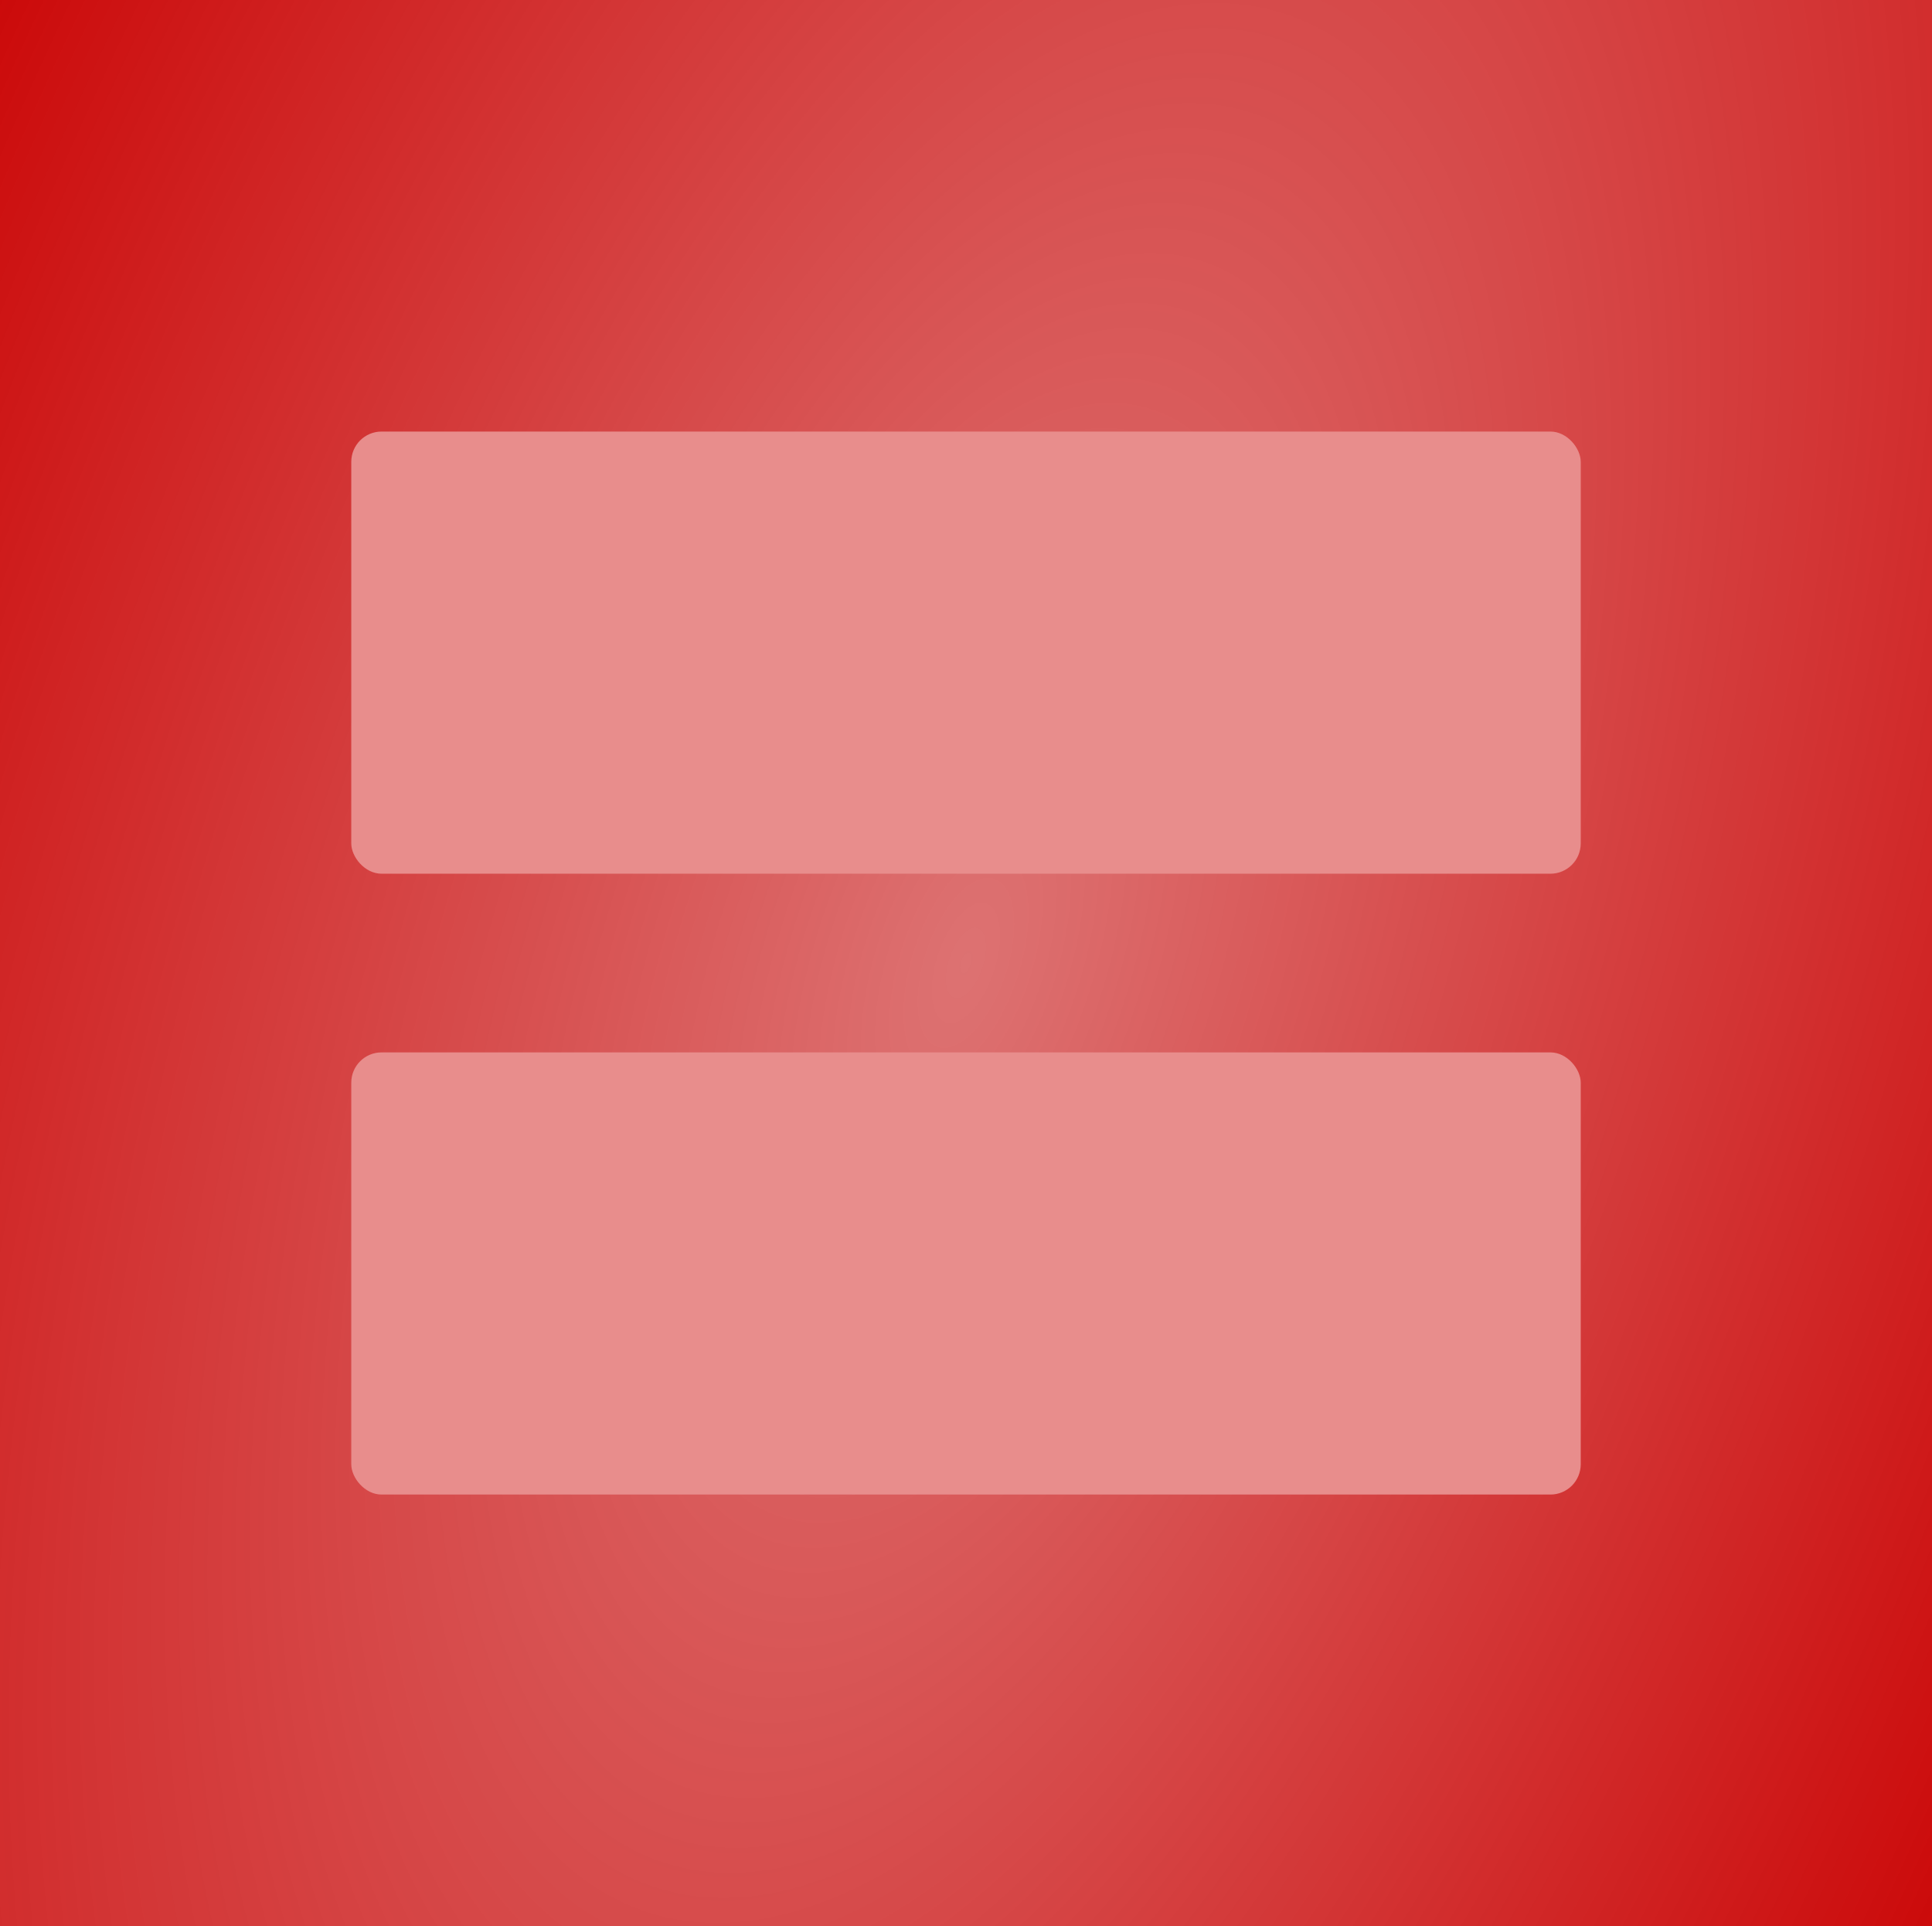
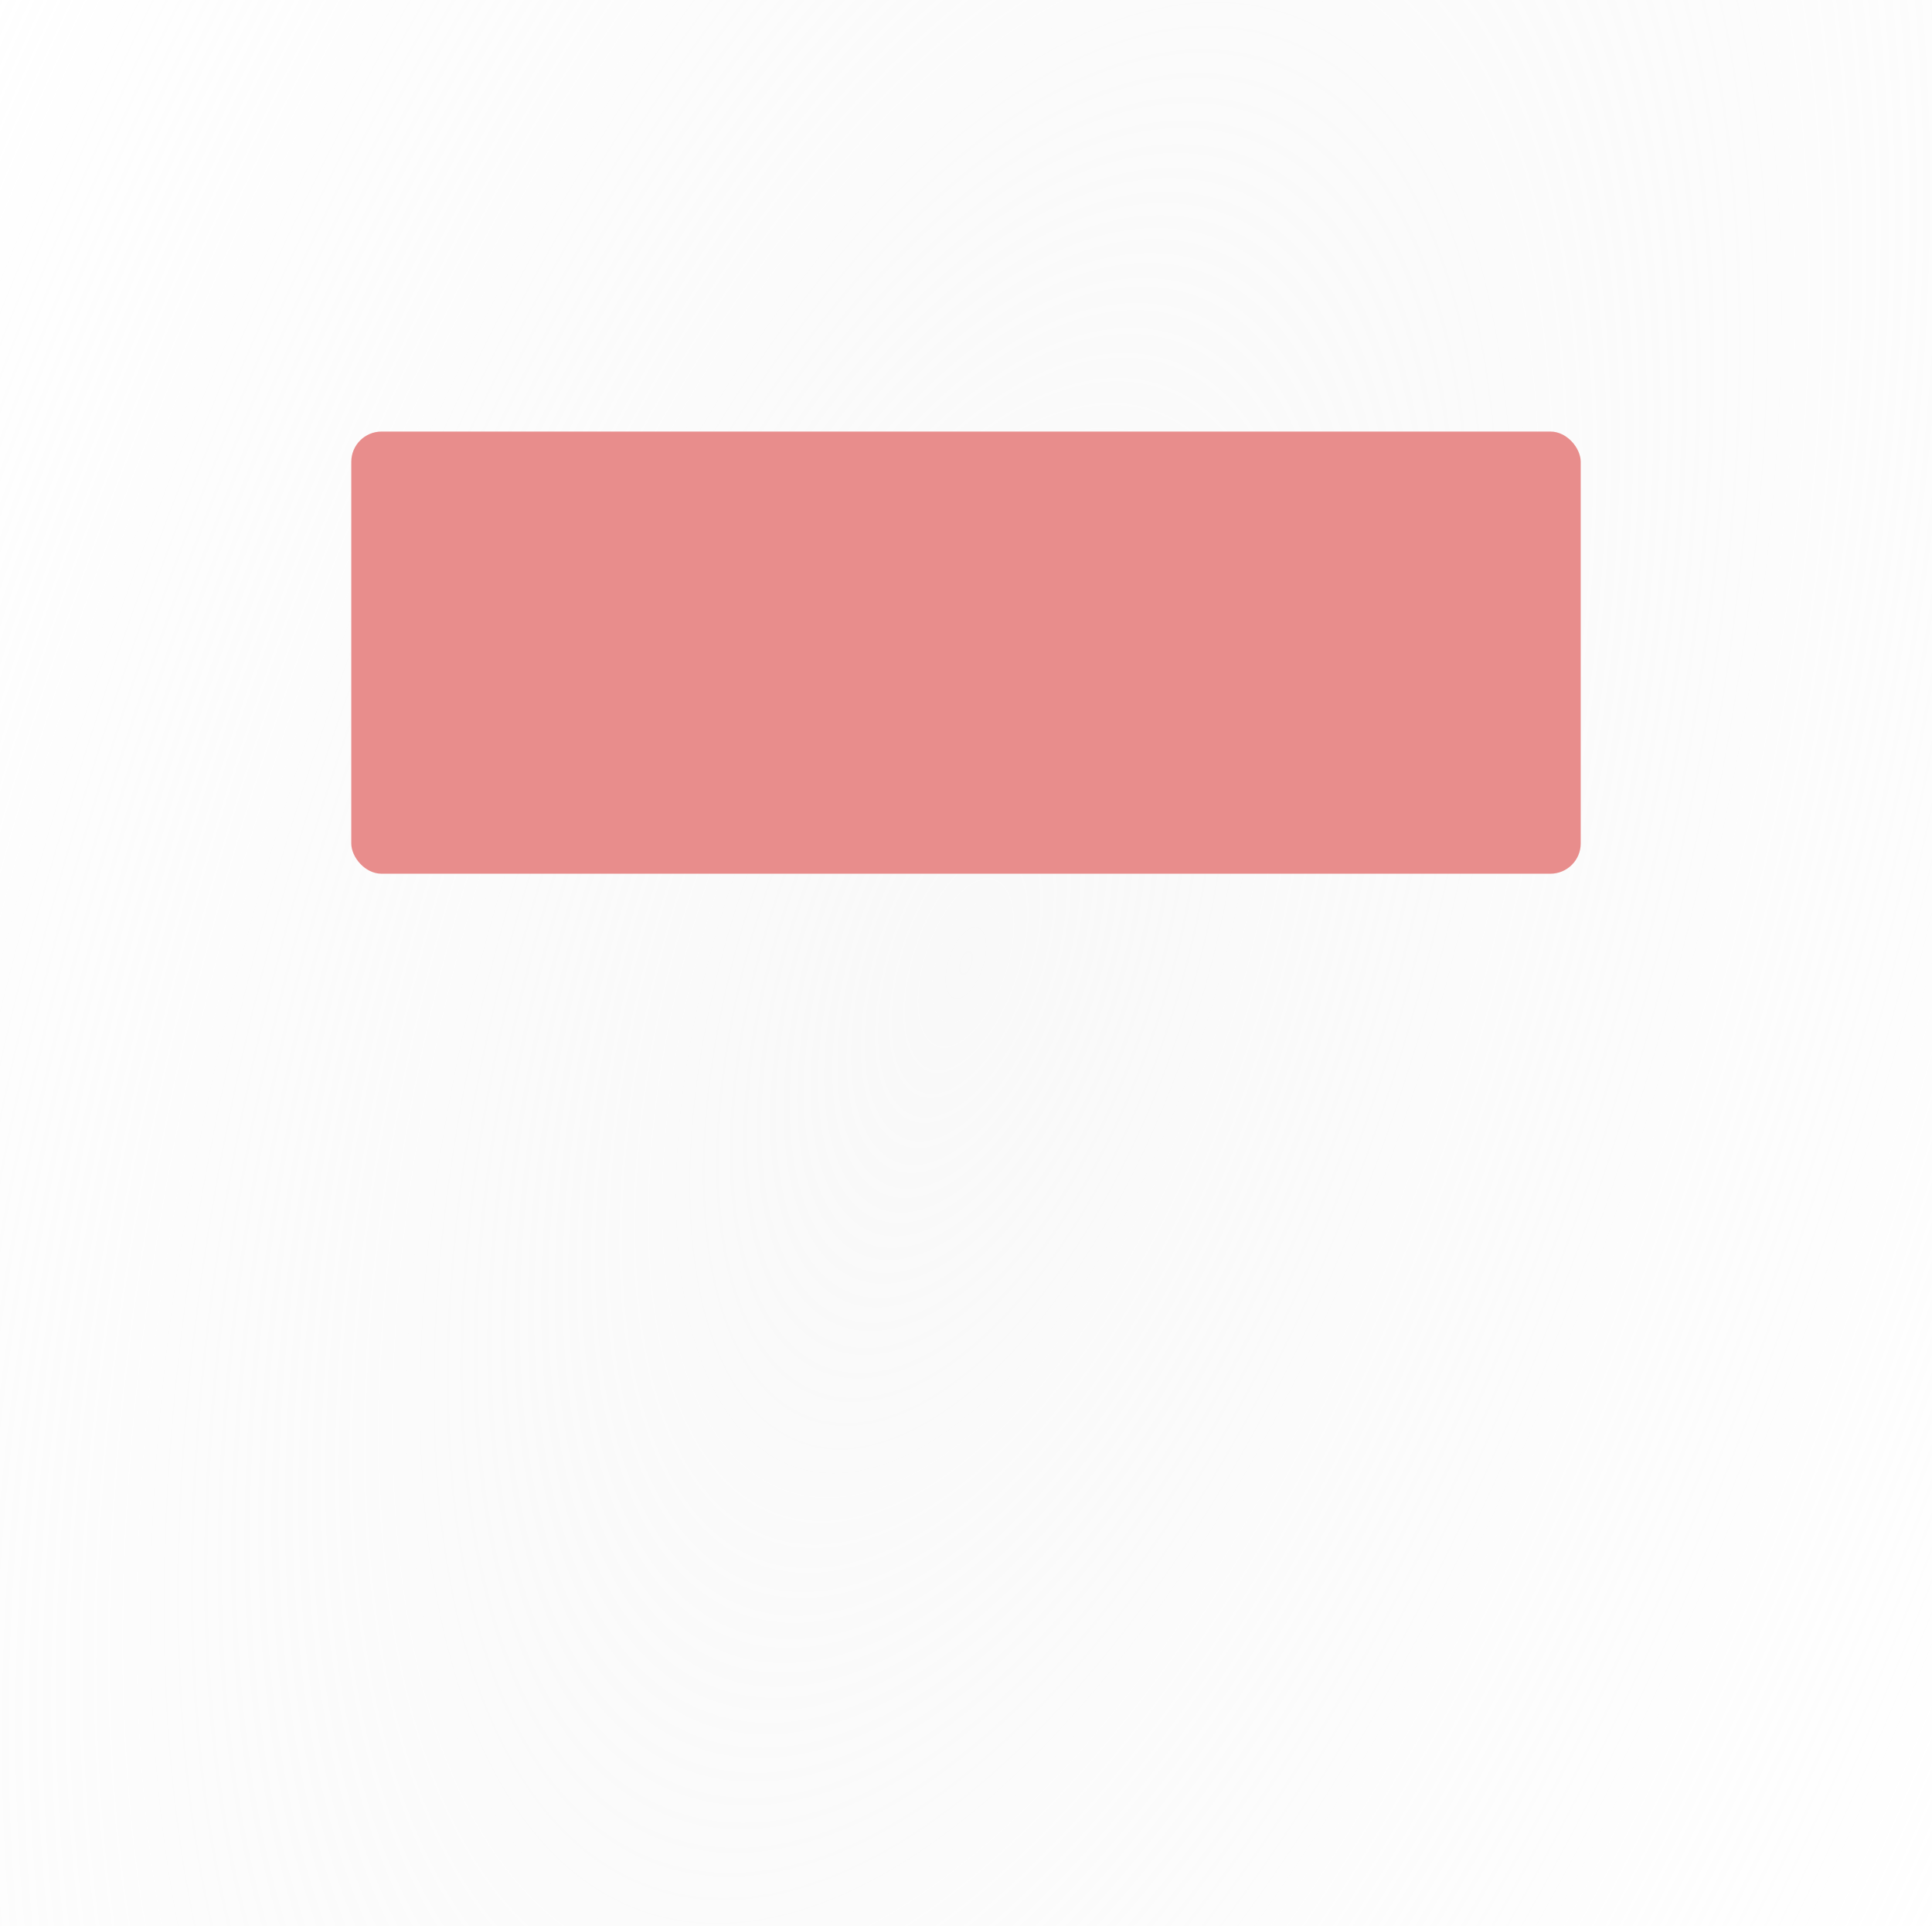
<svg xmlns="http://www.w3.org/2000/svg" xmlns:ns1="http://sodipodi.sourceforge.net/DTD/sodipodi-0.dtd" xmlns:ns2="http://www.inkscape.org/namespaces/inkscape" id="svg2" ns1:docname="Equal Red.svg" viewBox="0 0 638 636" version="1.1" ns2:version="0.48.3.1 r9886">
  <defs id="defs4">
    <radialGradient id="radialGradient3844" gradientUnits="userSpaceOnUse" cy="833.36" cx="319" gradientTransform="matrix(1.353 .459 -.987 2.911 709.9 -2160)" r="319" ns2:collect="always">
      <stop id="stop3840" style="stop-color:#f2f2f2;stop-opacity:.651" offset="0" />
      <stop id="stop3842" style="stop-color:#f2f2f2;stop-opacity:0" offset="1" />
    </radialGradient>
  </defs>
  <ns1:namedview id="base" fit-margin-left="0" ns2:snap-center="true" ns2:snap-intersection-paths="true" ns2:zoom="0.7" borderopacity="1.0" ns2:current-layer="layer1" ns2:cx="-44.077734" ns2:cy="205.6989" ns2:snap-bbox-midpoints="true" ns2:object-paths="true" ns2:window-maximized="1" ns2:snap-bbox="true" showgrid="false" fit-margin-right="0" ns2:snap-midpoints="true" ns2:bbox-nodes="true" bordercolor="#666666" ns2:window-x="-8" ns2:window-y="-8" ns2:snap-smooth-nodes="true" ns2:window-width="1920" ns2:object-nodes="true" fit-margin-bottom="0" ns2:snap-page="true" ns2:pageopacity="0.0" ns2:pageshadow="2" pagecolor="#ffffff" ns2:snap-object-midpoints="true" ns2:bbox-paths="true" ns2:document-units="px" ns2:snap-bbox-edge-midpoints="true" ns2:window-height="1017" fit-margin-top="0" />
  <g id="layer1" ns2:label="Layer 1" ns2:groupmode="layer" transform="translate(0 -94.362)">
-     <rect id="rect2996" style="fill:#ca0000" height="636" width="638" y="94.362" x="0" />
    <rect id="rect2996-4" style="opacity:.723;fill:url(#radialGradient3844)" height="636" width="638" y="94.362" x="-1.0895e-13" />
    <rect id="rect2998" style="fill:#e88d8c" ry="10" height="146" width="406" y="236.86" x="116" />
-     <rect id="rect2998-1" style="fill:#e88d8c" ry="10" height="146" width="406" y="441.86" x="116" />
  </g>
</svg>